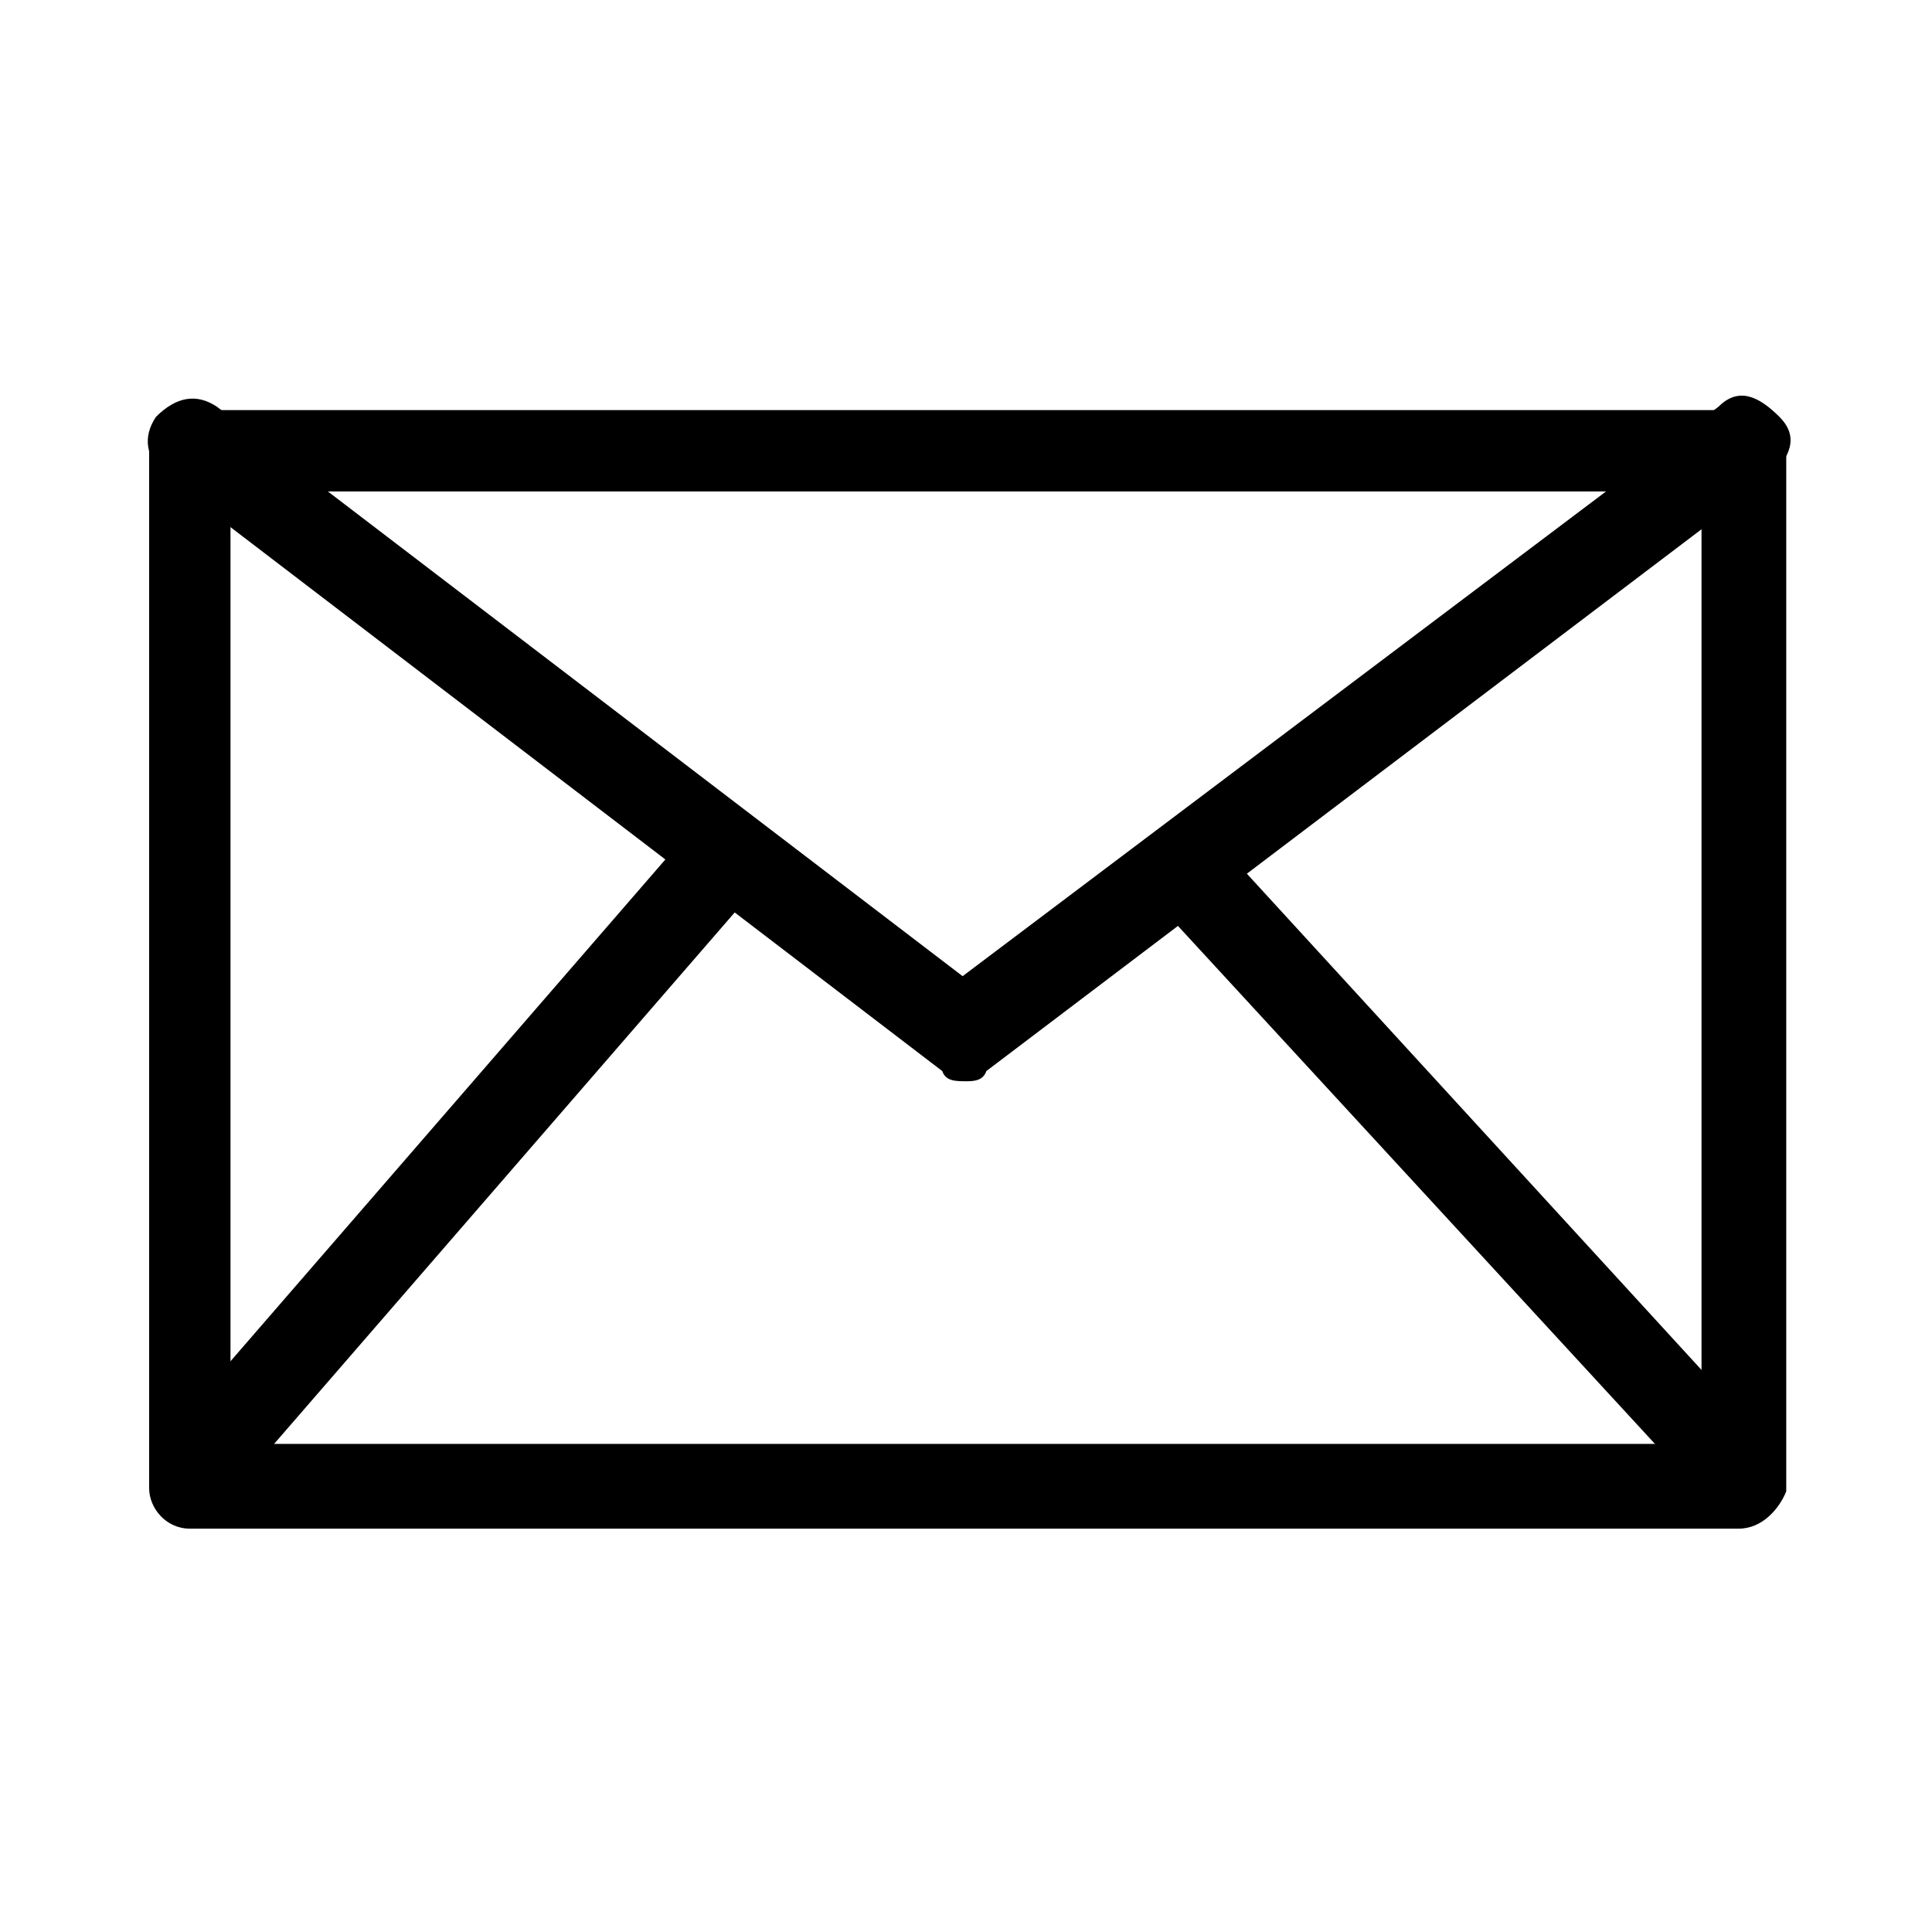
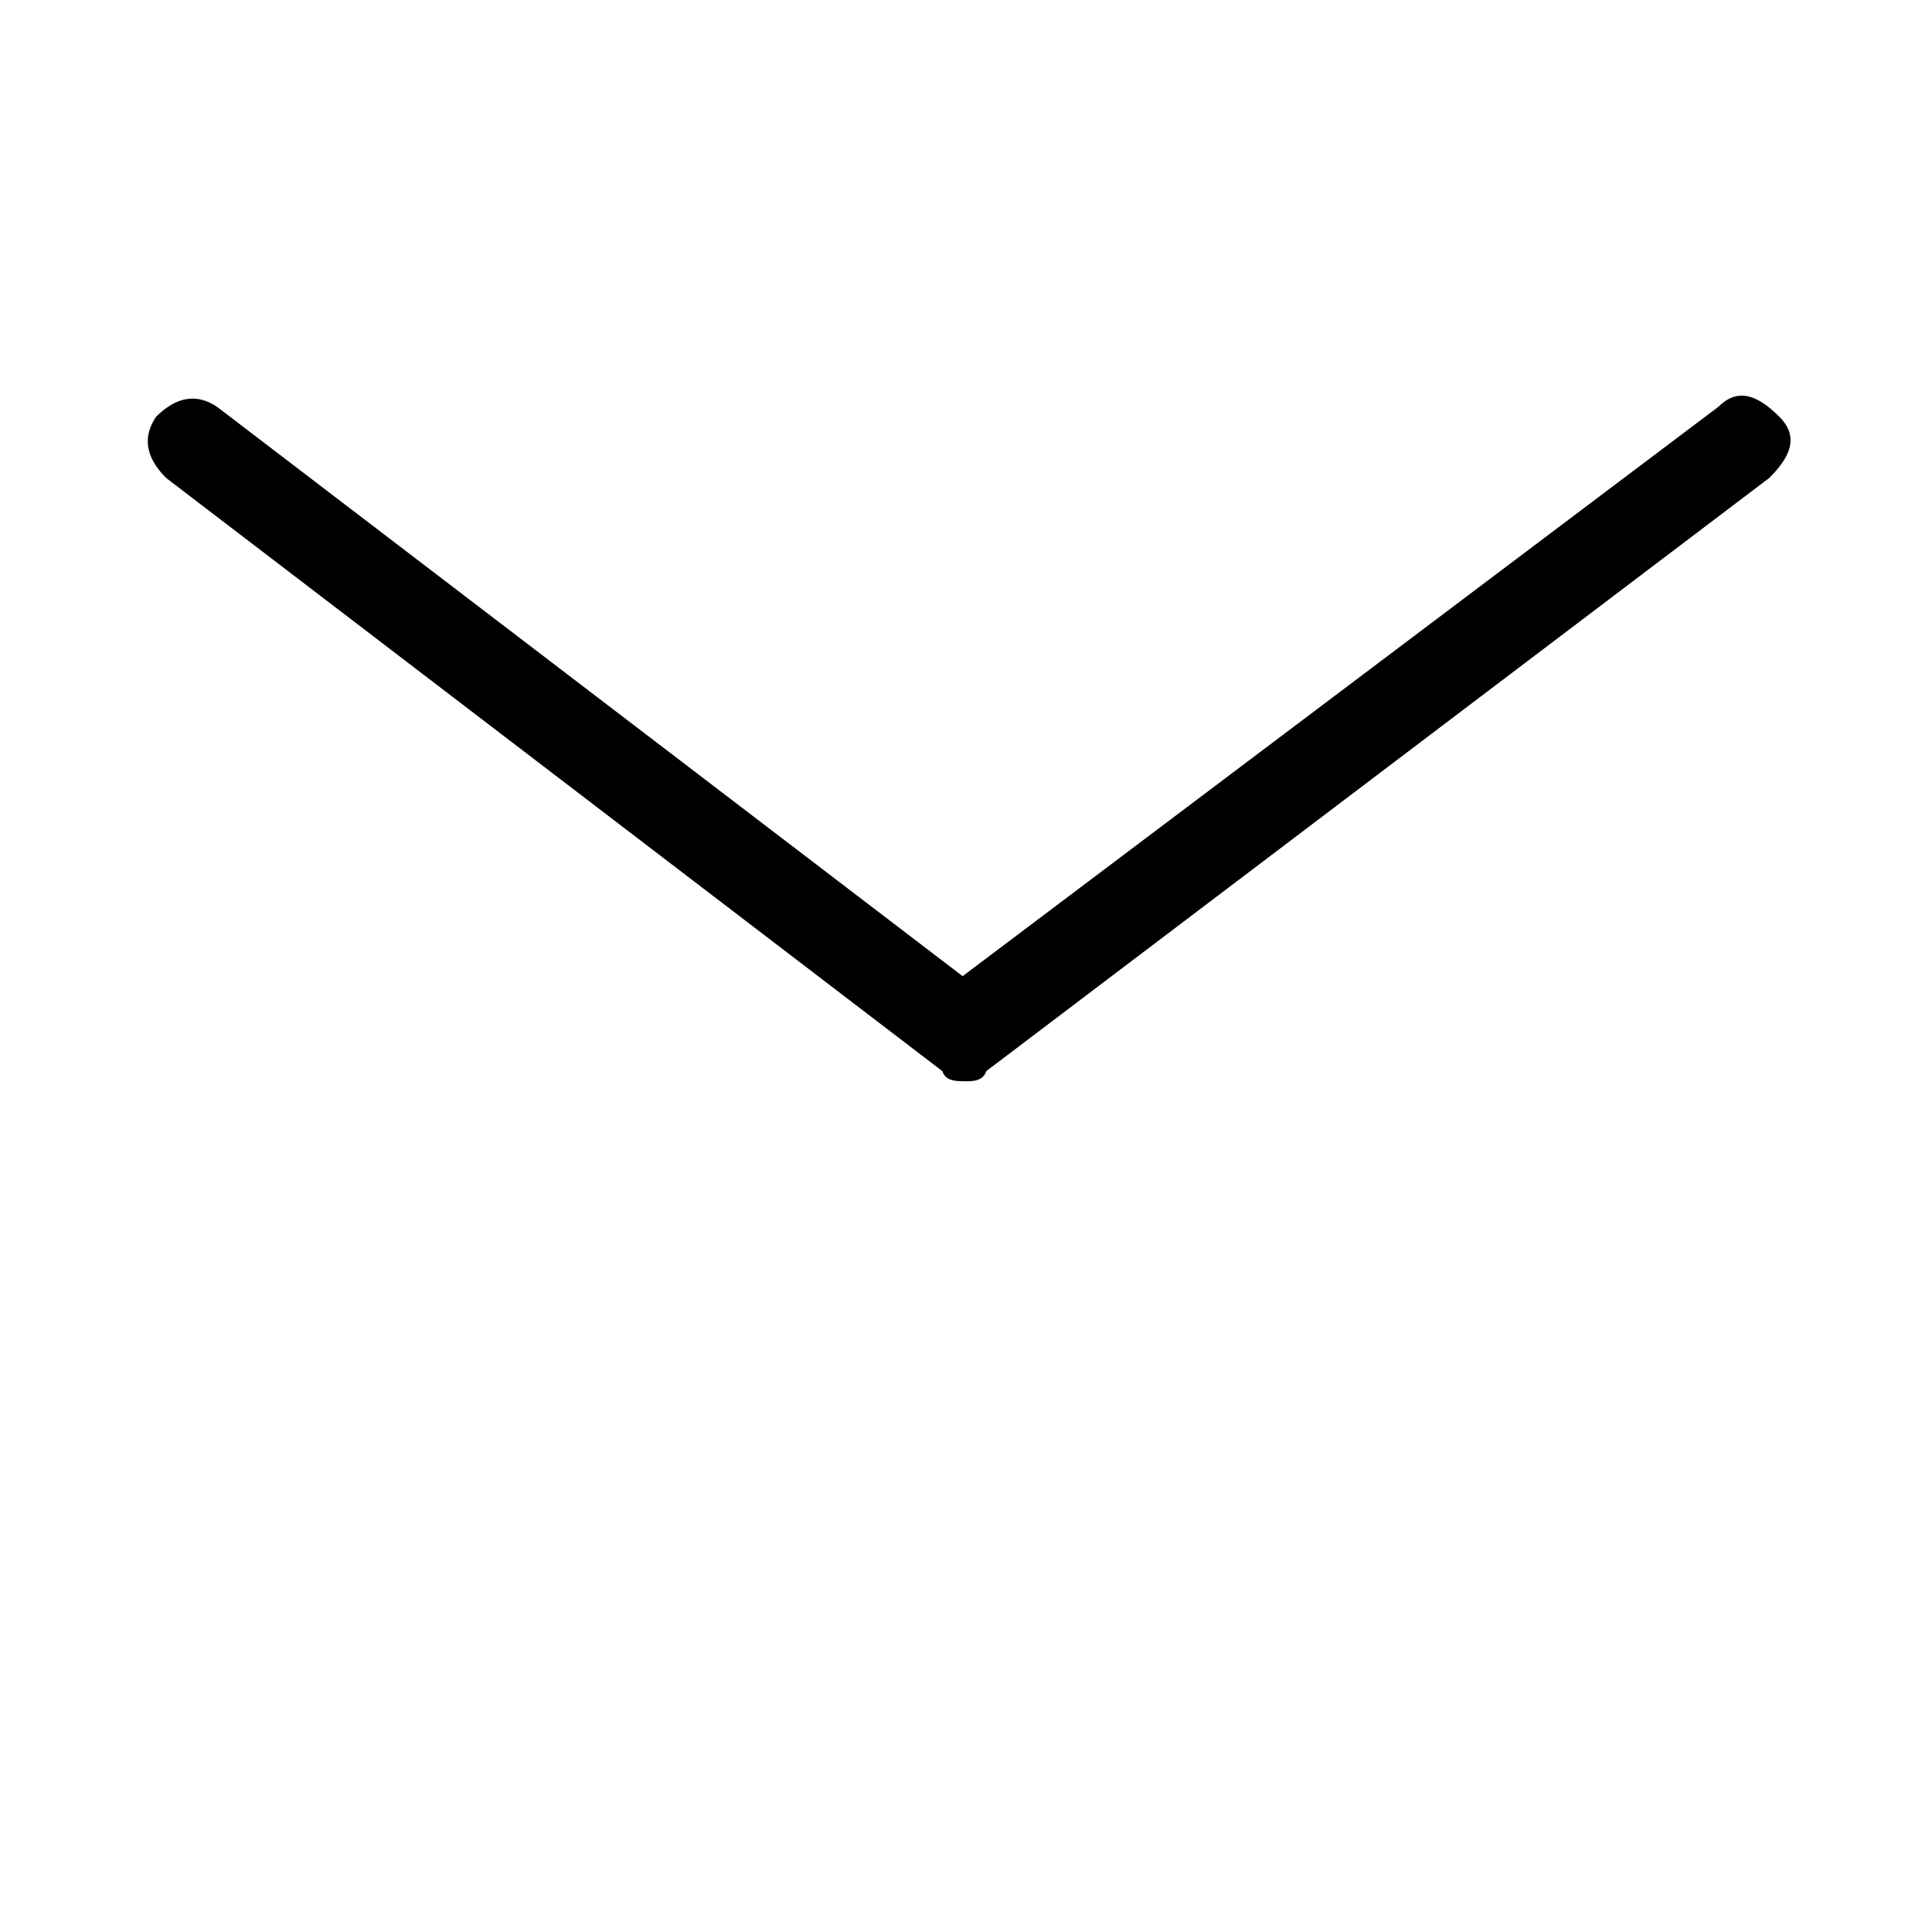
<svg xmlns="http://www.w3.org/2000/svg" id="Layer_1" viewBox="0 0 57 57">
-   <path d="M51.3 45.1H5.6c-.7 0-1.2-.6-1.2-1.2V13.3c0-.7.6-1.2 1.2-1.2h45.9c.7 0 1.2.6 1.2 1.2V44c-.2.5-.7 1.1-1.4 1.1zM6.8 42.6h43.4V14.5H6.8v28.1z" class="st0" />
  <path d="M28.5 31.9c-.3 0-.6 0-.7-.3L4.9 14.1c-.6-.6-.7-1.2-.3-1.8.6-.6 1.2-.7 1.8-.3l22 16.8L50.7 12c.6-.6 1.2-.3 1.8.3s.3 1.2-.3 1.8L29.1 31.6c-.1.3-.4.3-.6.3z" class="st0" />
-   <path d="M5.6 44.8c-.3 0-.6 0-.7-.3-.6-.6-.6-1.2-.3-1.8l15.6-18c.6-.6 1.2-.6 1.8-.3.6.6.6 1.2.3 1.8l-15.6 18c-.3.6-.8.6-1.1.6zM51.3 44.8c-.3 0-.7-.3-1-.6L34 26.5c-.6-.6-.6-1.2 0-1.8.6-.6 1.2-.6 1.8 0l16.4 17.9c.6.6.6 1.2 0 1.8-.2.4-.8.4-.9.4z" class="st0" />
</svg>